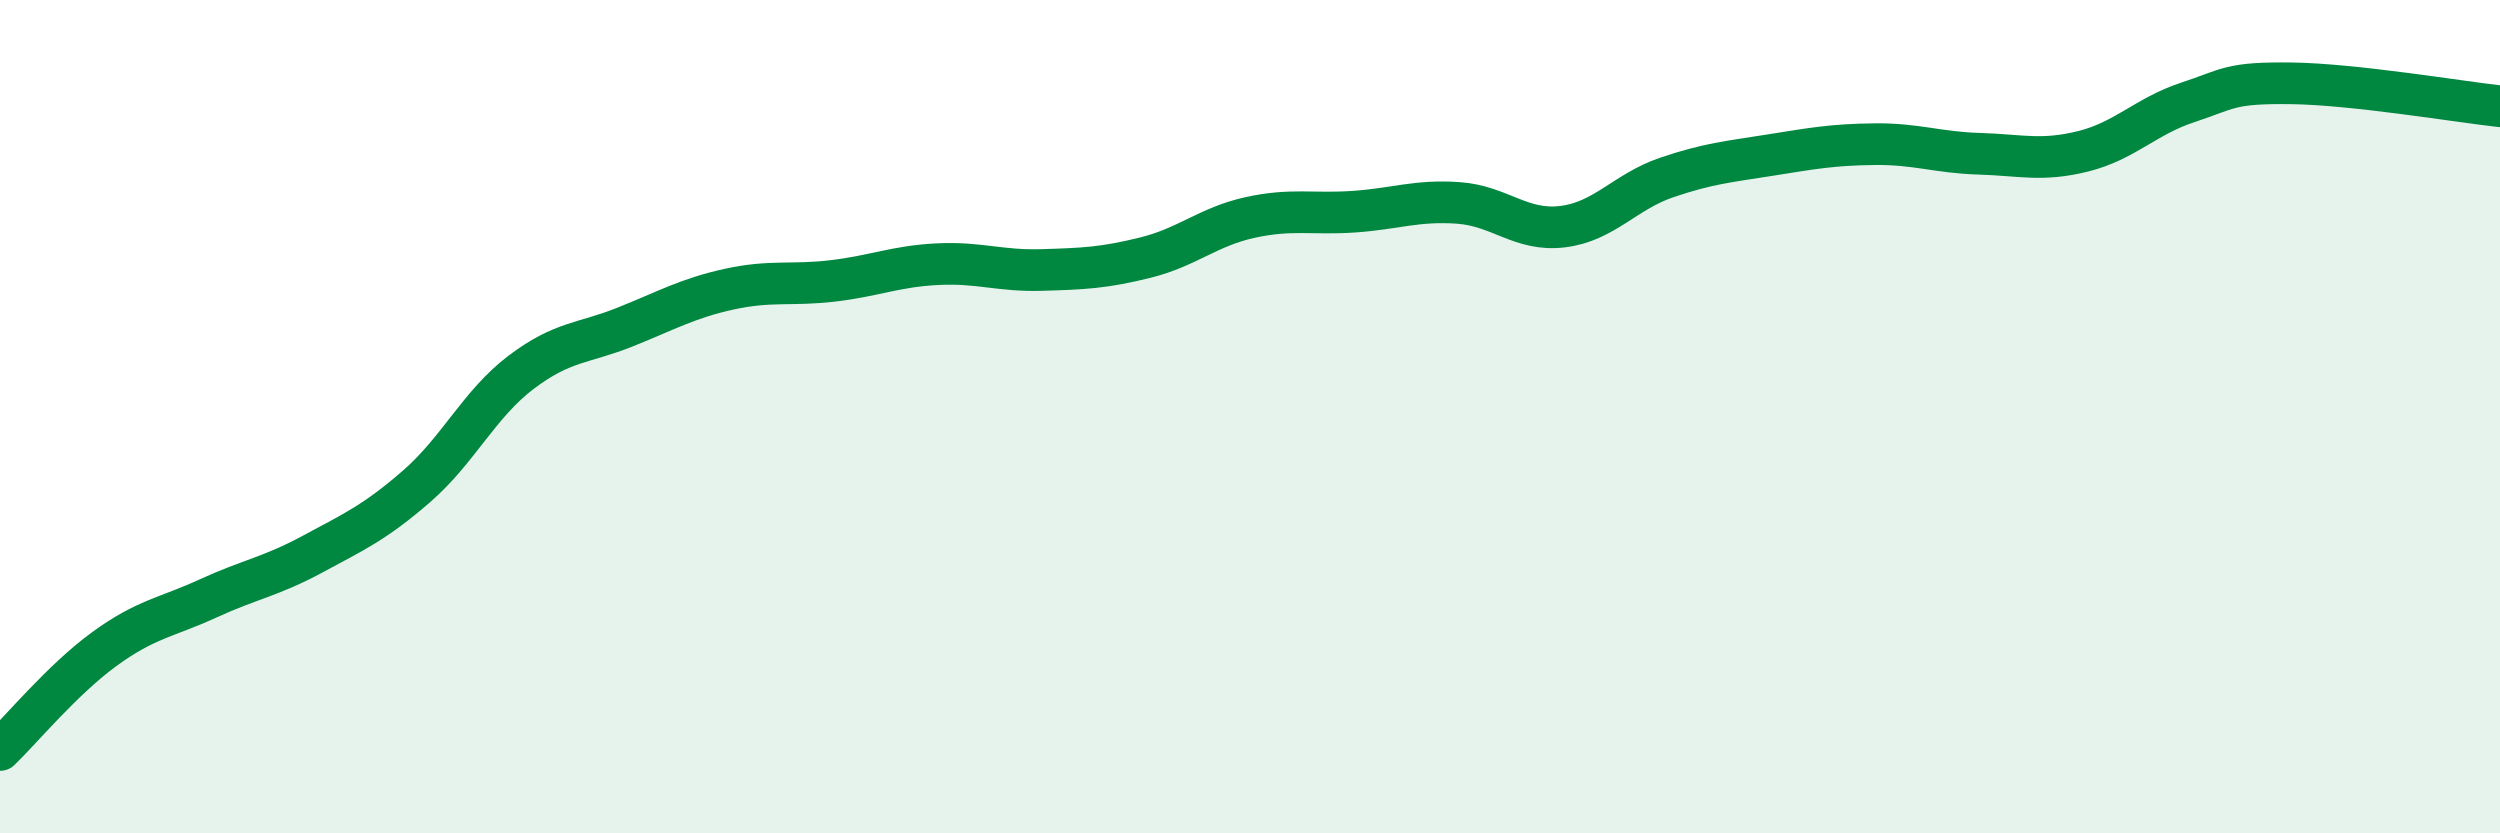
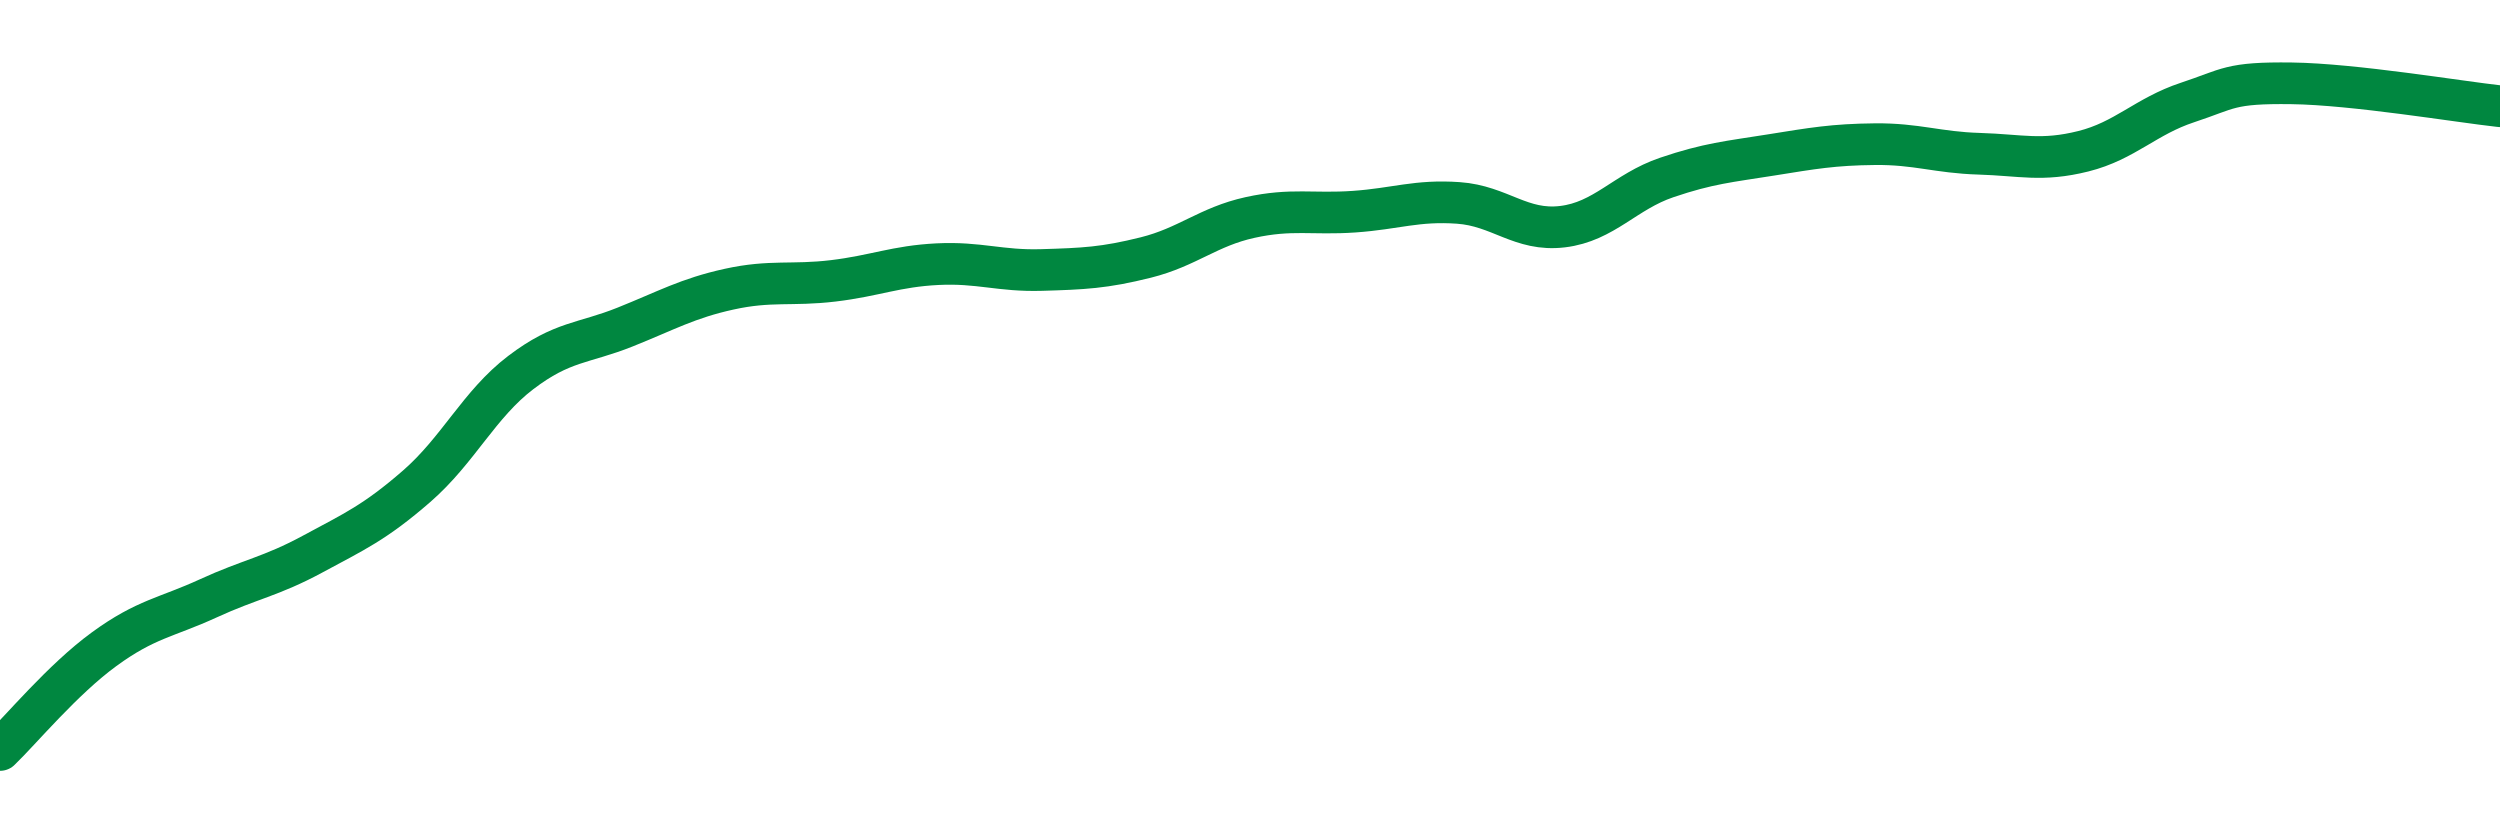
<svg xmlns="http://www.w3.org/2000/svg" width="60" height="20" viewBox="0 0 60 20">
-   <path d="M 0,18 C 0.5,17.52 1.5,16.31 2.5,15.58 C 3.5,14.85 4,14.82 5,14.36 C 6,13.9 6.5,13.84 7.5,13.3 C 8.5,12.76 9,12.54 10,11.67 C 11,10.8 11.5,9.7 12.5,8.94 C 13.5,8.18 14,8.25 15,7.85 C 16,7.45 16.5,7.16 17.5,6.94 C 18.5,6.72 19,6.86 20,6.74 C 21,6.62 21.5,6.39 22.5,6.34 C 23.5,6.29 24,6.51 25,6.48 C 26,6.45 26.5,6.43 27.5,6.18 C 28.5,5.93 29,5.44 30,5.22 C 31,5 31.5,5.15 32.5,5.08 C 33.5,5.01 34,4.8 35,4.87 C 36,4.94 36.5,5.56 37.5,5.44 C 38.5,5.32 39,4.6 40,4.26 C 41,3.92 41.5,3.88 42.5,3.72 C 43.5,3.56 44,3.47 45,3.46 C 46,3.45 46.5,3.66 47.5,3.69 C 48.5,3.72 49,3.88 50,3.63 C 51,3.38 51.5,2.79 52.5,2.46 C 53.5,2.13 53.5,1.98 55,2 C 56.5,2.02 59,2.44 60,2.55L60 20L0 20Z" fill="#008740" opacity="0.1" stroke-linecap="round" stroke-linejoin="round" />
  <path d="M 0,18 C 0.5,17.52 1.5,16.31 2.5,15.58 C 3.5,14.85 4,14.82 5,14.36 C 6,13.9 6.5,13.84 7.5,13.3 C 8.5,12.76 9,12.54 10,11.67 C 11,10.8 11.5,9.7 12.5,8.94 C 13.5,8.18 14,8.25 15,7.85 C 16,7.45 16.5,7.16 17.5,6.94 C 18.5,6.72 19,6.86 20,6.74 C 21,6.62 21.5,6.39 22.5,6.34 C 23.5,6.29 24,6.51 25,6.48 C 26,6.45 26.5,6.43 27.5,6.18 C 28.5,5.93 29,5.44 30,5.22 C 31,5 31.5,5.15 32.5,5.08 C 33.5,5.01 34,4.8 35,4.87 C 36,4.94 36.5,5.56 37.5,5.44 C 38.5,5.32 39,4.6 40,4.26 C 41,3.92 41.5,3.88 42.5,3.72 C 43.5,3.56 44,3.47 45,3.46 C 46,3.45 46.5,3.66 47.5,3.69 C 48.5,3.72 49,3.88 50,3.63 C 51,3.38 51.5,2.79 52.5,2.46 C 53.5,2.13 53.5,1.98 55,2 C 56.5,2.02 59,2.44 60,2.55" stroke="#008740" stroke-width="1" fill="none" stroke-linecap="round" stroke-linejoin="round" />
</svg>